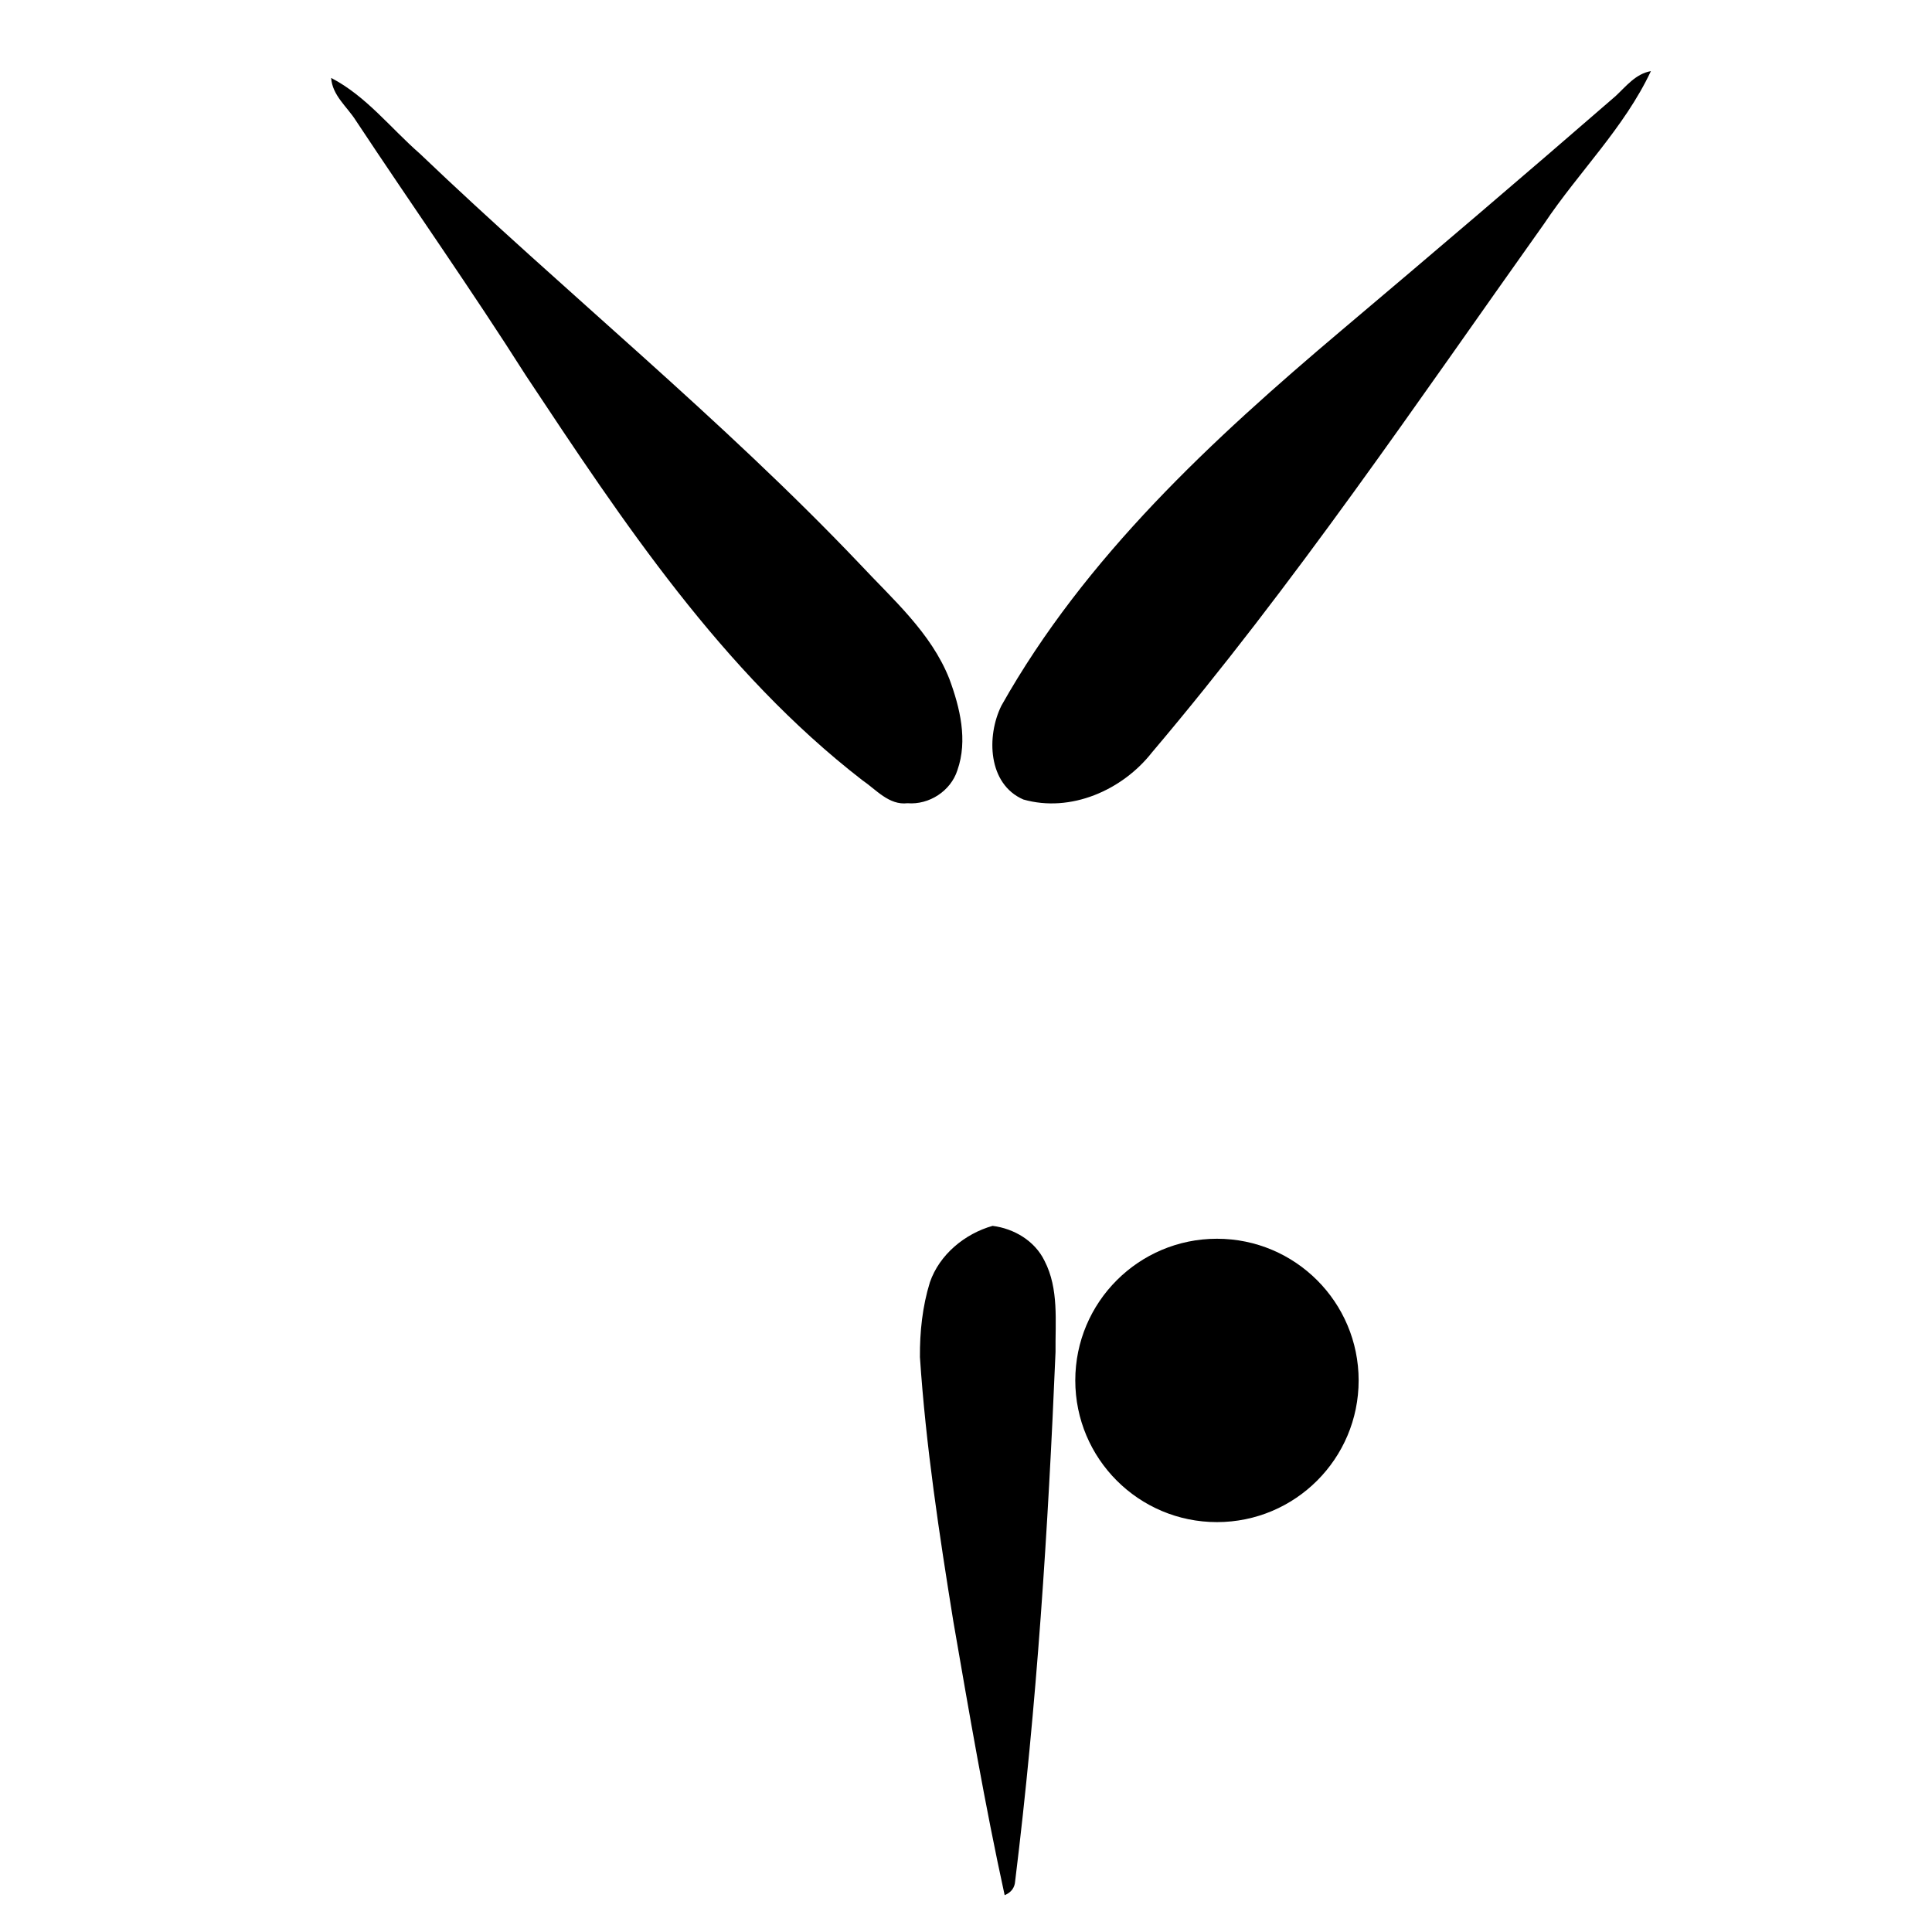
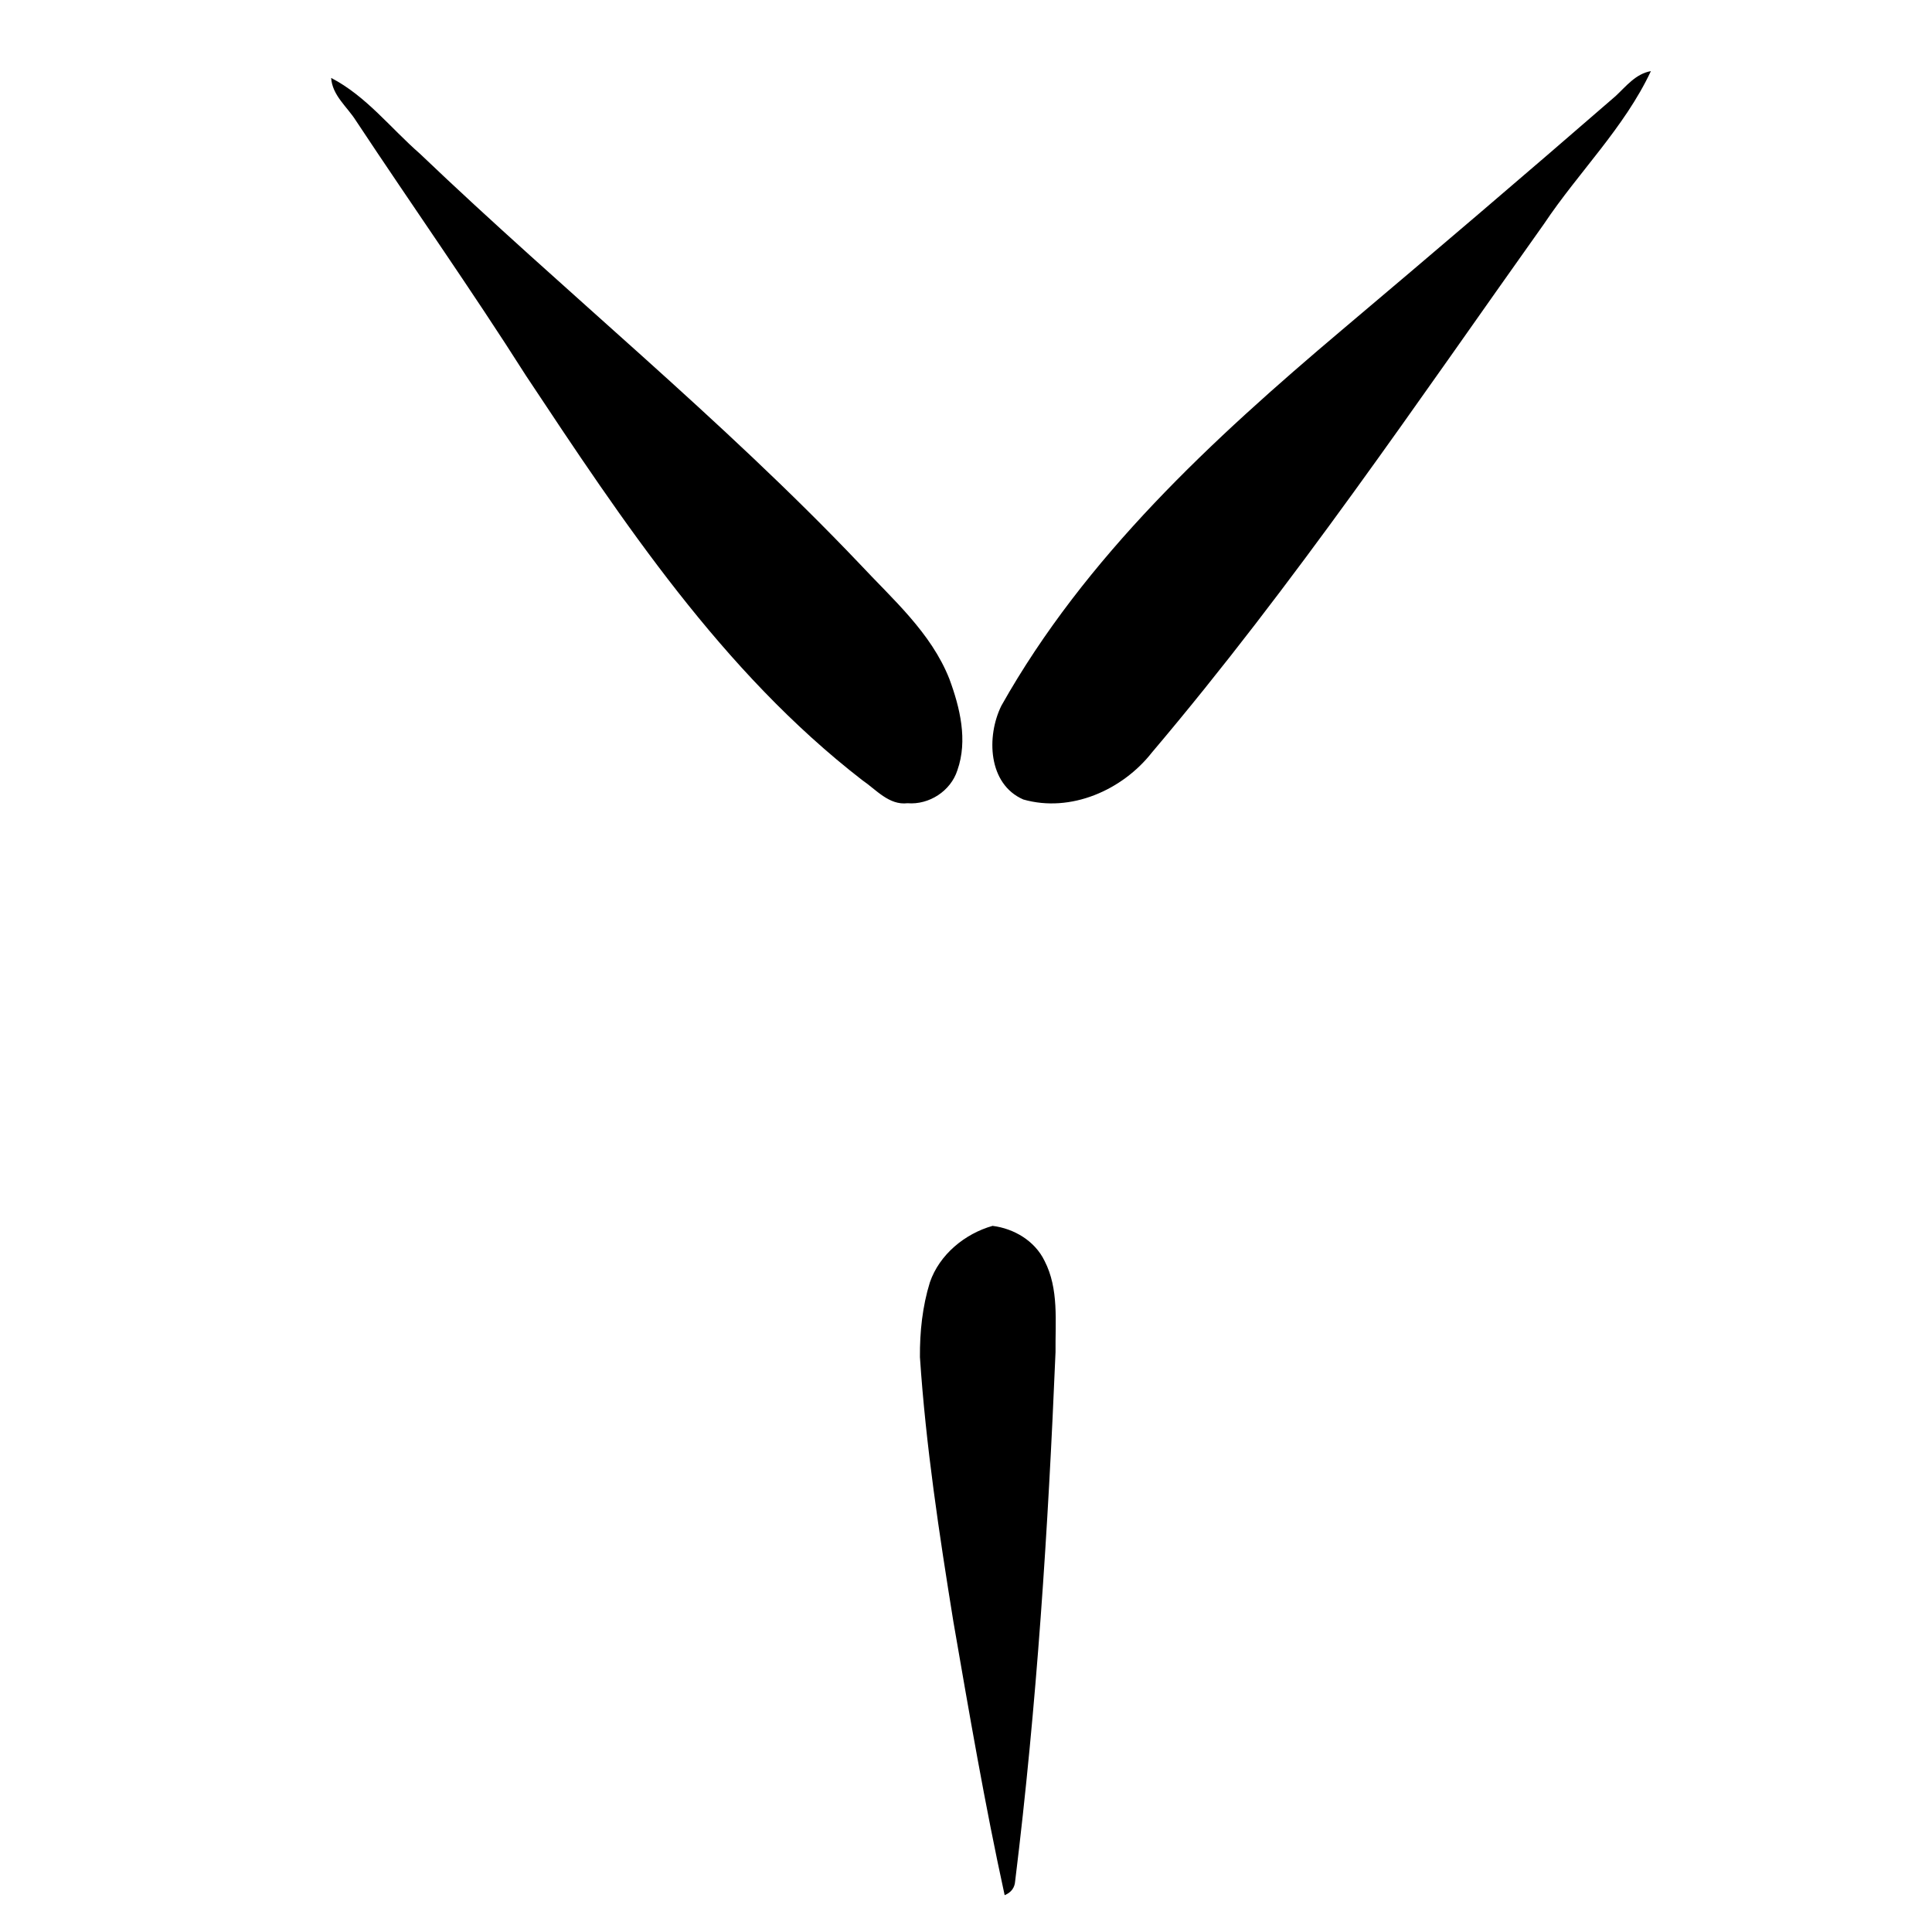
<svg xmlns="http://www.w3.org/2000/svg" width="300" height="300" xml:space="preserve">
-   <path d="M250.877 14.914c-14.088 12.23-28.292 24.328-42.548 36.362-20.063 16.949-39.824 35.173-52.834 58.305-2.341 4.735-2.097 12.168 3.404 14.562 7.348 2.1 15.379-1.442 19.969-7.296 22.044-26.027 41.151-54.333 60.896-82.097 5.353-8.016 12.459-14.918 16.586-23.705-2.356.413-3.832 2.339-5.473 3.869zM148.662 119.604c1.64-4.645.402-9.736-1.252-14.2-2.846-7.184-8.792-12.348-13.938-17.864-21.47-22.579-45.776-42.186-68.282-63.684-4.535-3.959-8.345-8.95-13.769-11.755.178 2.716 2.467 4.458 3.829 6.607 8.762 13.244 17.919 26.229 26.433 39.638 15.038 22.679 30.429 45.927 52.195 62.787 2.162 1.466 4.162 3.935 7.039 3.59 3.364.278 6.713-1.899 7.745-5.119zM162.193 195.781c-1.5-3.092-4.726-5.012-8.068-5.429-4.312 1.224-8.241 4.448-9.73 8.757-1.161 3.747-1.58 7.713-1.548 11.628.916 13.774 2.991 27.431 5.189 41.049 2.458 14.2 4.887 28.415 7.966 42.497 1.023-.426 1.568-1.16 1.633-2.203 3.359-27.271 5.12-54.701 6.267-82.139-.053-4.732.543-9.801-1.709-14.16z" />
-   <circle cx="188.969" cy="214.352" r="22" />
+   <path d="M250.877 14.914c-14.088 12.23-28.292 24.328-42.548 36.362-20.063 16.949-39.824 35.173-52.834 58.305-2.341 4.735-2.097 12.168 3.404 14.562 7.348 2.1 15.379-1.442 19.969-7.296 22.044-26.027 41.151-54.333 60.896-82.097 5.353-8.016 12.459-14.918 16.586-23.705-2.356.413-3.832 2.339-5.473 3.869zM148.662 119.604c1.64-4.645.402-9.736-1.252-14.2-2.846-7.184-8.792-12.348-13.938-17.864-21.47-22.579-45.776-42.186-68.282-63.684-4.535-3.959-8.345-8.95-13.769-11.755.178 2.716 2.467 4.458 3.829 6.607 8.762 13.244 17.919 26.229 26.433 39.638 15.038 22.679 30.429 45.927 52.195 62.787 2.162 1.466 4.162 3.935 7.039 3.59 3.364.278 6.713-1.899 7.745-5.119M162.193 195.781c-1.5-3.092-4.726-5.012-8.068-5.429-4.312 1.224-8.241 4.448-9.73 8.757-1.161 3.747-1.58 7.713-1.548 11.628.916 13.774 2.991 27.431 5.189 41.049 2.458 14.2 4.887 28.415 7.966 42.497 1.023-.426 1.568-1.16 1.633-2.203 3.359-27.271 5.12-54.701 6.267-82.139-.053-4.732.543-9.801-1.709-14.16z" />
</svg>